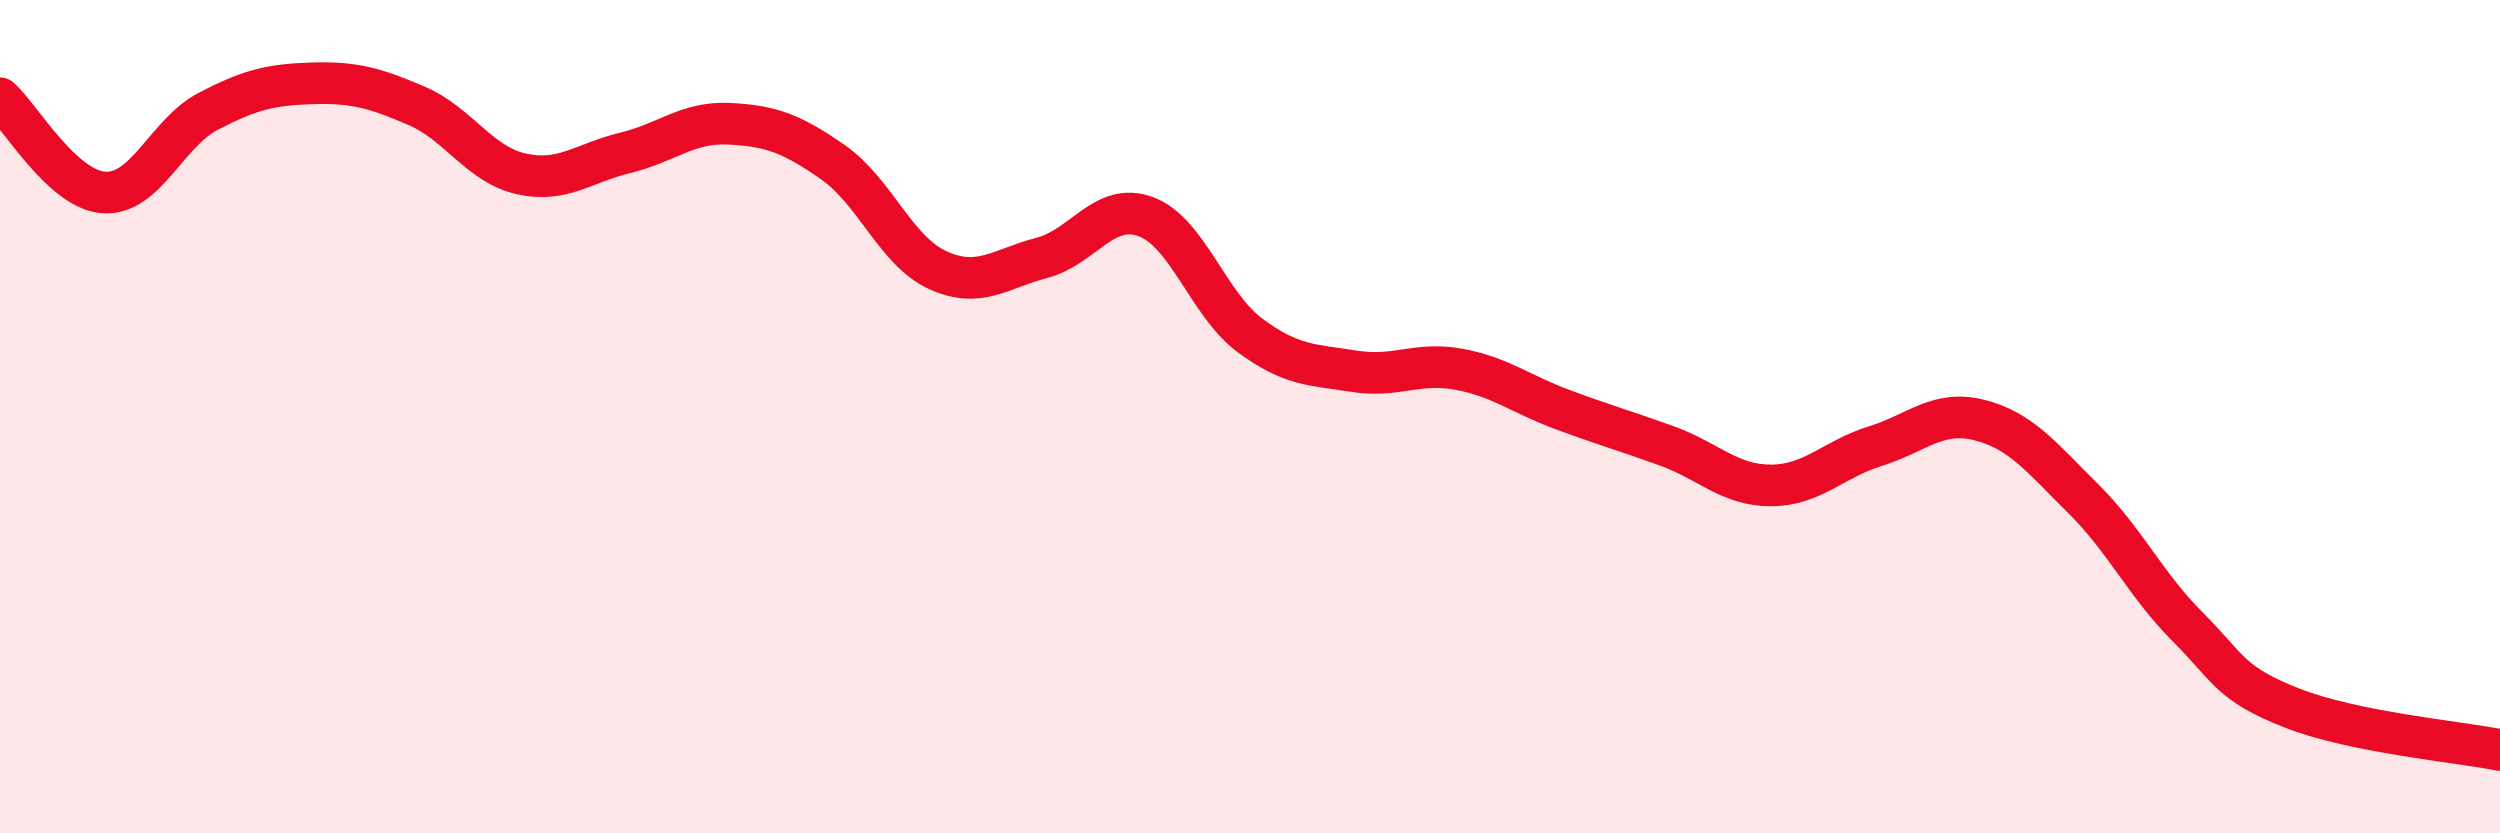
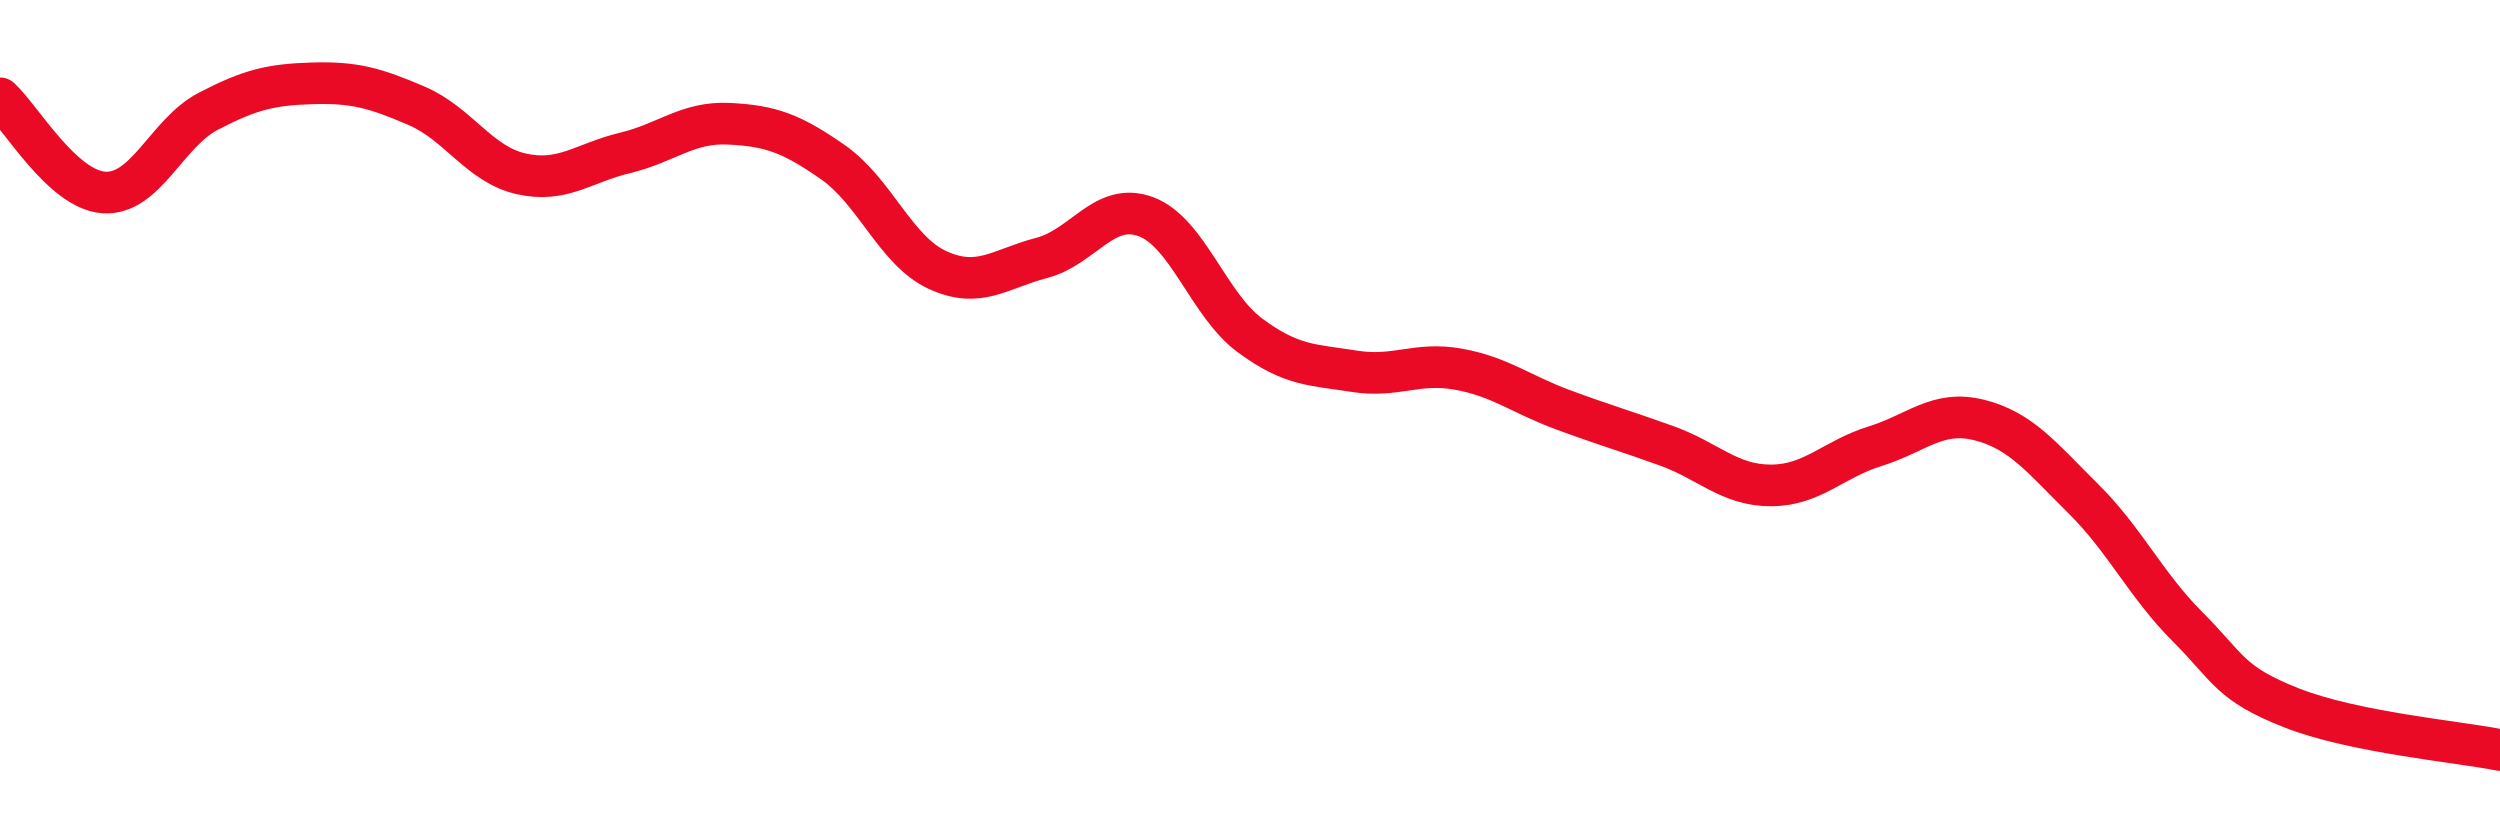
<svg xmlns="http://www.w3.org/2000/svg" width="60" height="20" viewBox="0 0 60 20">
-   <path d="M 0,2.36 C 0.5,2.81 1.5,4.56 2.5,4.62 C 3.5,4.68 4,3.19 5,2.67 C 6,2.15 6.5,2.03 7.5,2 C 8.5,1.97 9,2.11 10,2.54 C 11,2.97 11.5,3.94 12.5,4.17 C 13.5,4.4 14,3.91 15,3.67 C 16,3.43 16.5,2.92 17.5,2.97 C 18.5,3.02 19,3.2 20,3.9 C 21,4.6 21.5,6.02 22.5,6.48 C 23.5,6.94 24,6.45 25,6.19 C 26,5.93 26.5,4.83 27.5,5.2 C 28.5,5.57 29,7.31 30,8.05 C 31,8.79 31.5,8.75 32.5,8.91 C 33.5,9.07 34,8.68 35,8.86 C 36,9.04 36.5,9.46 37.5,9.83 C 38.5,10.2 39,10.34 40,10.7 C 41,11.06 41.5,11.65 42.5,11.65 C 43.5,11.65 44,11.02 45,10.71 C 46,10.4 46.5,9.83 47.5,10.08 C 48.5,10.33 49,10.98 50,11.97 C 51,12.96 51.5,14.04 52.5,15.04 C 53.5,16.04 53.5,16.4 55,16.99 C 56.5,17.58 59,17.8 60,18L60 20L0 20Z" fill="#EB0A25" opacity="0.1" stroke-linecap="round" stroke-linejoin="round" />
  <path d="M 0,2.36 C 0.5,2.81 1.5,4.56 2.5,4.62 C 3.5,4.68 4,3.19 5,2.67 C 6,2.15 6.5,2.03 7.5,2 C 8.5,1.97 9,2.11 10,2.54 C 11,2.97 11.5,3.94 12.5,4.17 C 13.5,4.4 14,3.91 15,3.67 C 16,3.43 16.5,2.92 17.5,2.97 C 18.5,3.02 19,3.2 20,3.9 C 21,4.6 21.5,6.02 22.5,6.48 C 23.5,6.94 24,6.45 25,6.19 C 26,5.93 26.5,4.83 27.5,5.2 C 28.5,5.57 29,7.31 30,8.05 C 31,8.79 31.5,8.75 32.5,8.91 C 33.5,9.07 34,8.68 35,8.86 C 36,9.04 36.5,9.46 37.5,9.83 C 38.5,10.2 39,10.34 40,10.7 C 41,11.06 41.5,11.65 42.5,11.65 C 43.5,11.65 44,11.02 45,10.71 C 46,10.4 46.5,9.83 47.5,10.08 C 48.5,10.33 49,10.98 50,11.97 C 51,12.96 51.5,14.04 52.5,15.04 C 53.5,16.04 53.5,16.4 55,16.99 C 56.5,17.58 59,17.8 60,18" stroke="#EB0A25" stroke-width="1" fill="none" stroke-linecap="round" stroke-linejoin="round" />
</svg>